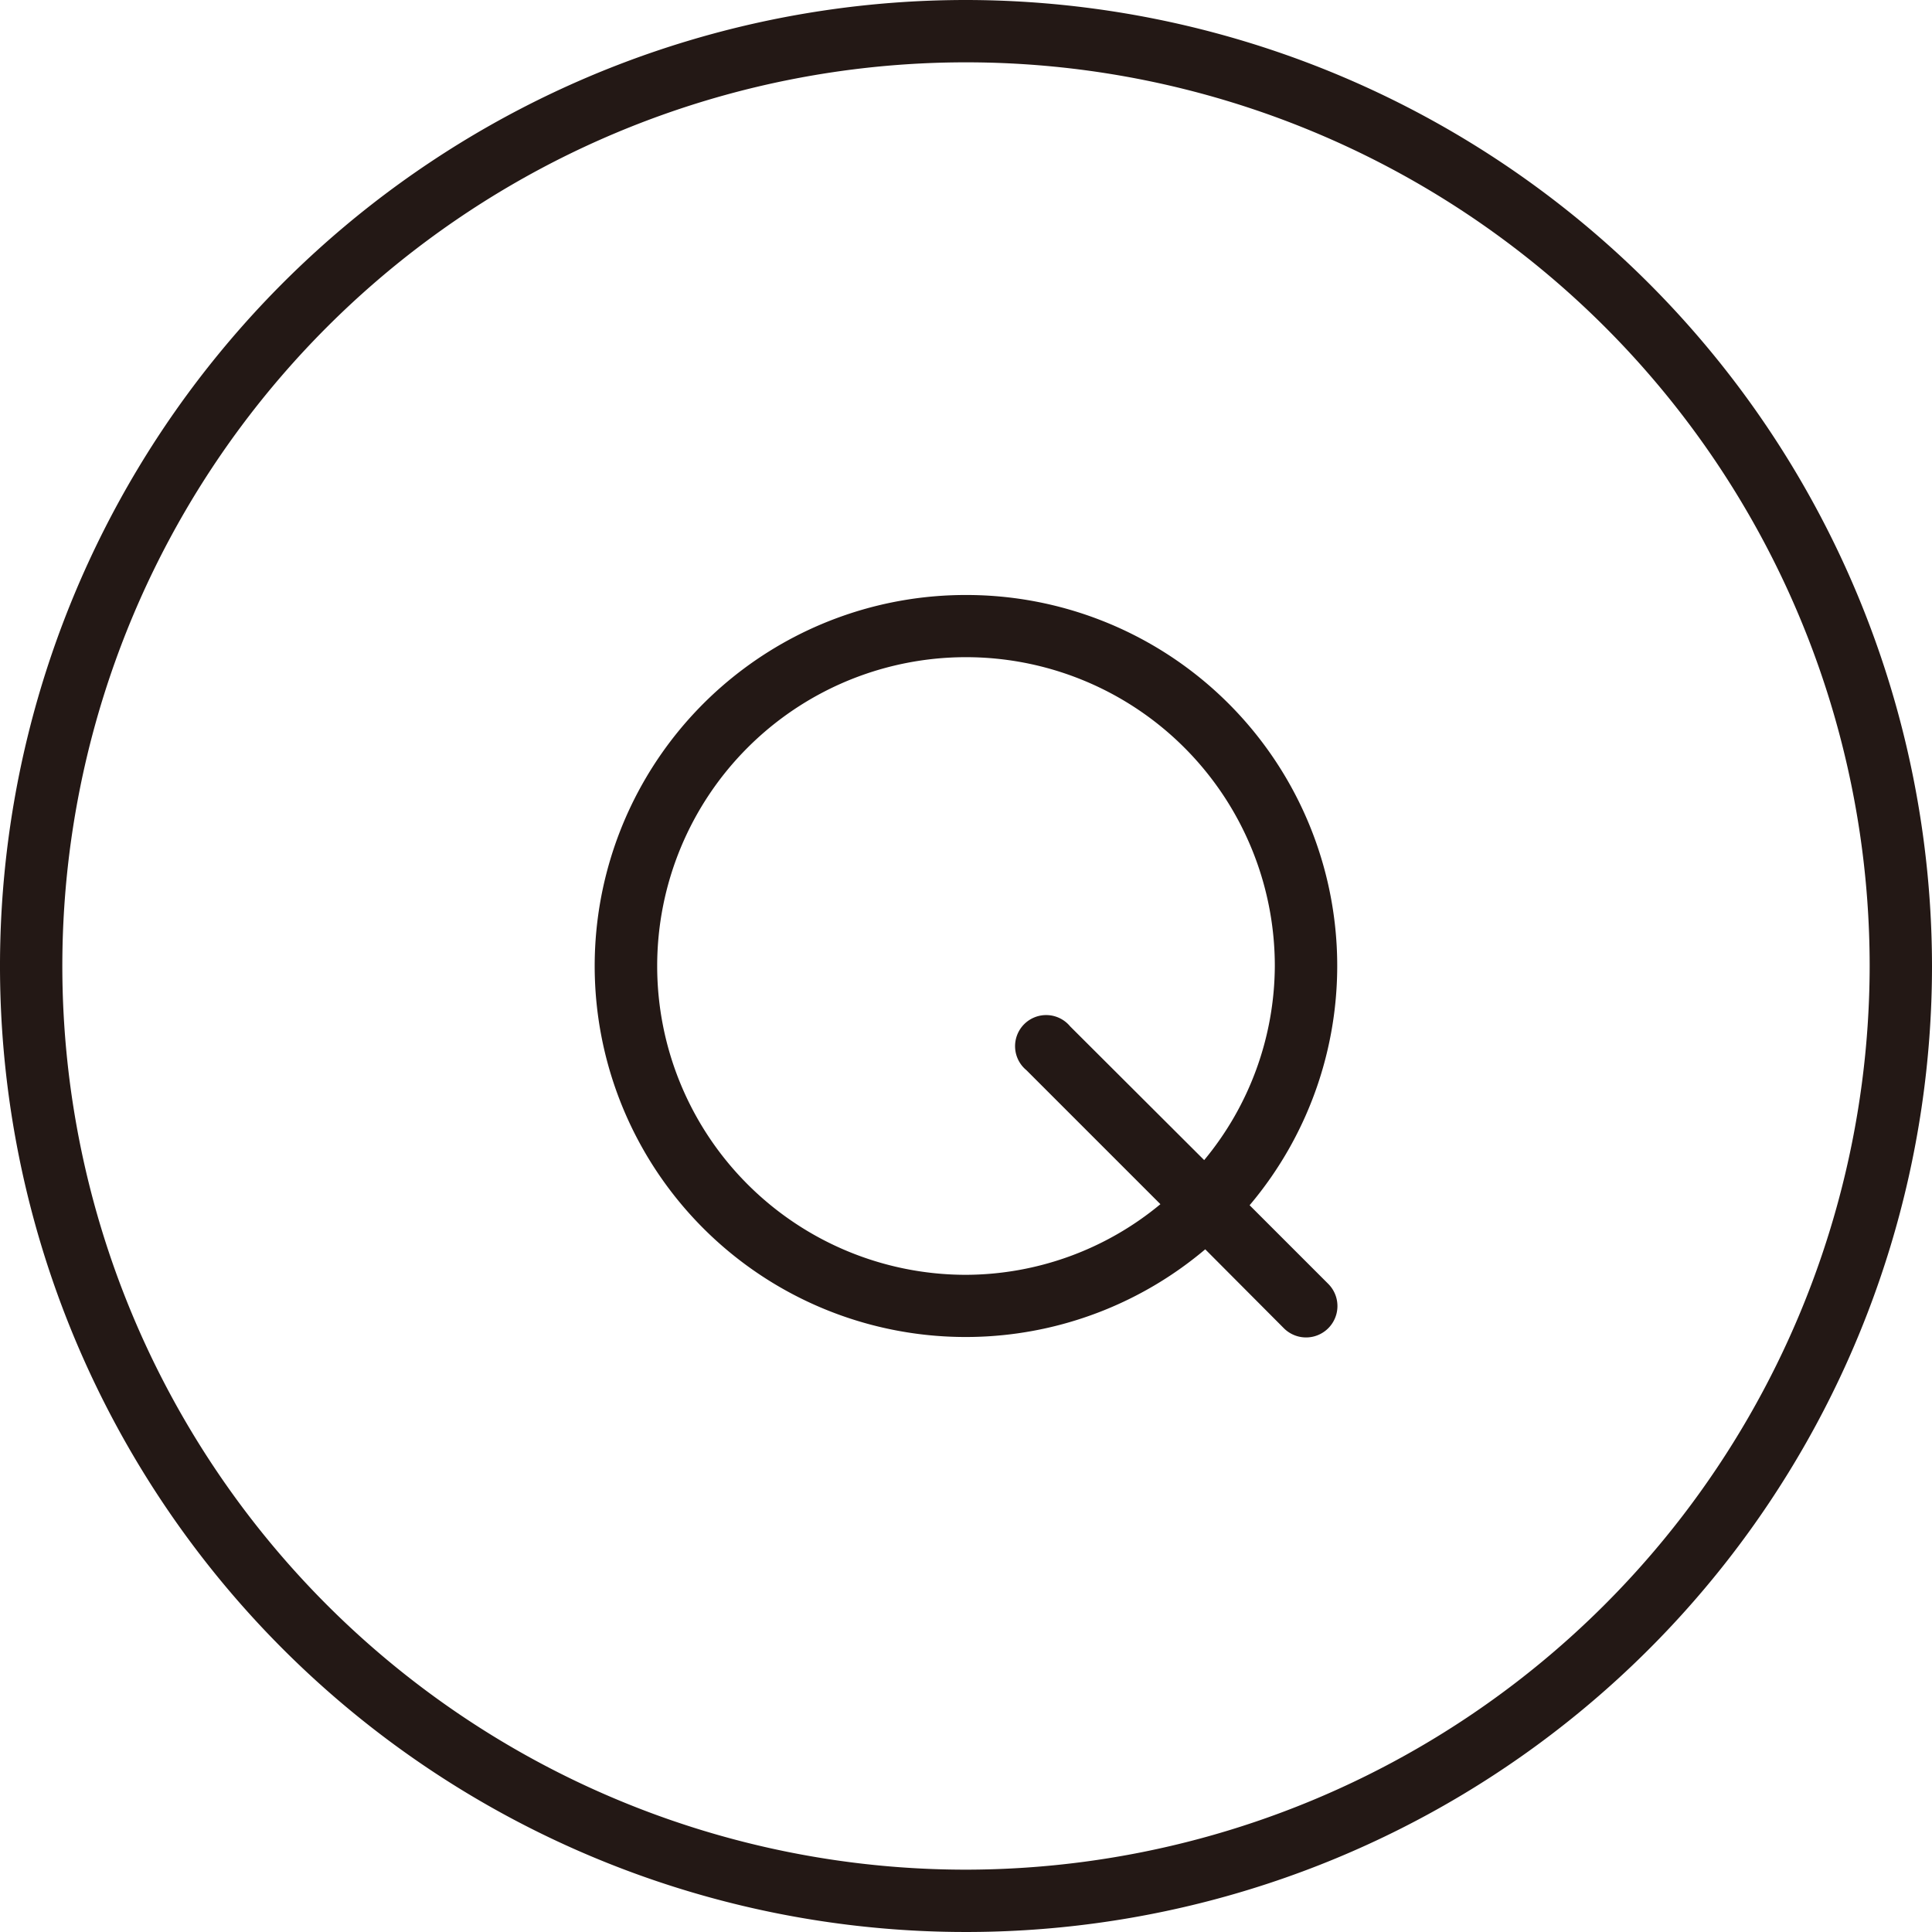
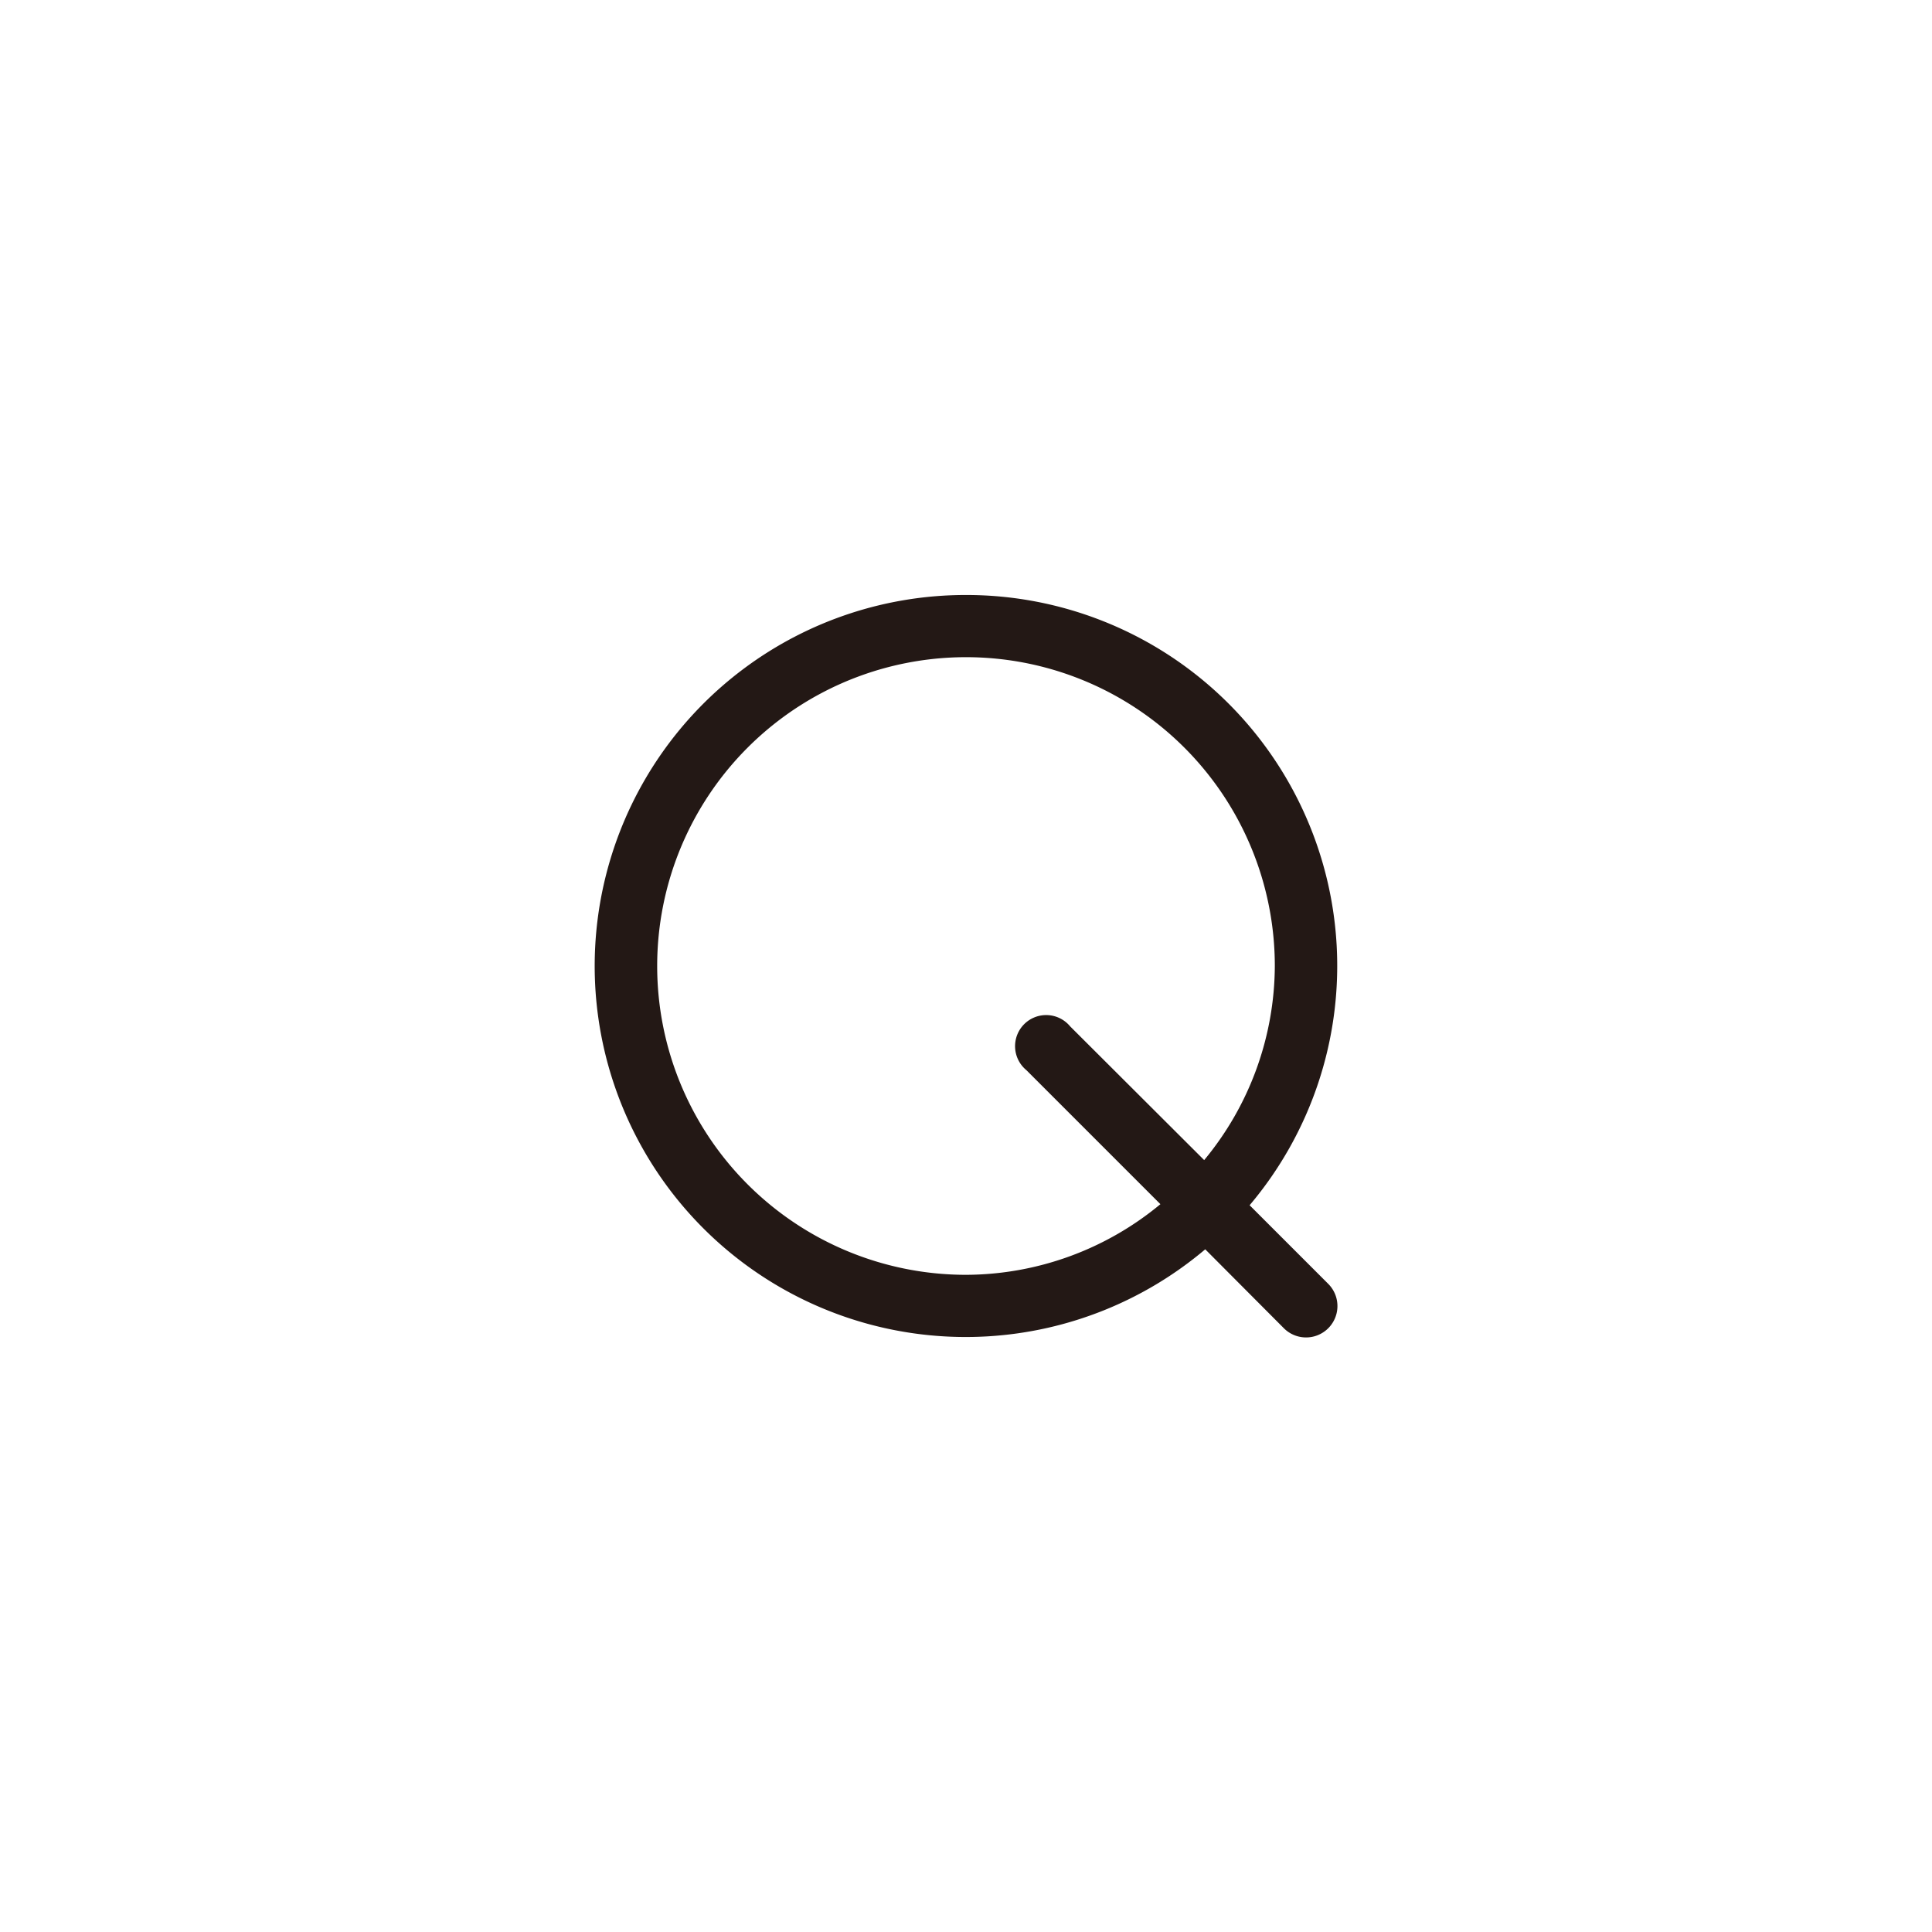
<svg xmlns="http://www.w3.org/2000/svg" viewBox="0 0 128 128">
  <defs>
    <style>.cls-1{fill:#231815;}</style>
  </defs>
  <g id="レイヤー_2" data-name="レイヤー 2">
    <g id="faq-q">
-       <path class="cls-1" d="M64,0a64,64,0,1,0,64,64A64.07,64.07,0,0,0,64,0Zm0,123.87A59.87,59.87,0,1,1,123.87,64,59.94,59.94,0,0,1,64,123.87Z" />
      <path class="cls-1" d="M64,39.42A24.58,24.58,0,1,0,79.85,82.77L85.06,88A2.06,2.06,0,1,0,88,85.06l-5.21-5.21A24.57,24.57,0,0,0,64,39.42ZM70.9,68A2.06,2.06,0,1,0,68,70.9l8.88,8.88A20.27,20.27,0,0,1,64,84.46,20.46,20.46,0,1,1,84.46,64a20.27,20.27,0,0,1-4.68,12.86Z" />
    </g>
  </g>
</svg>